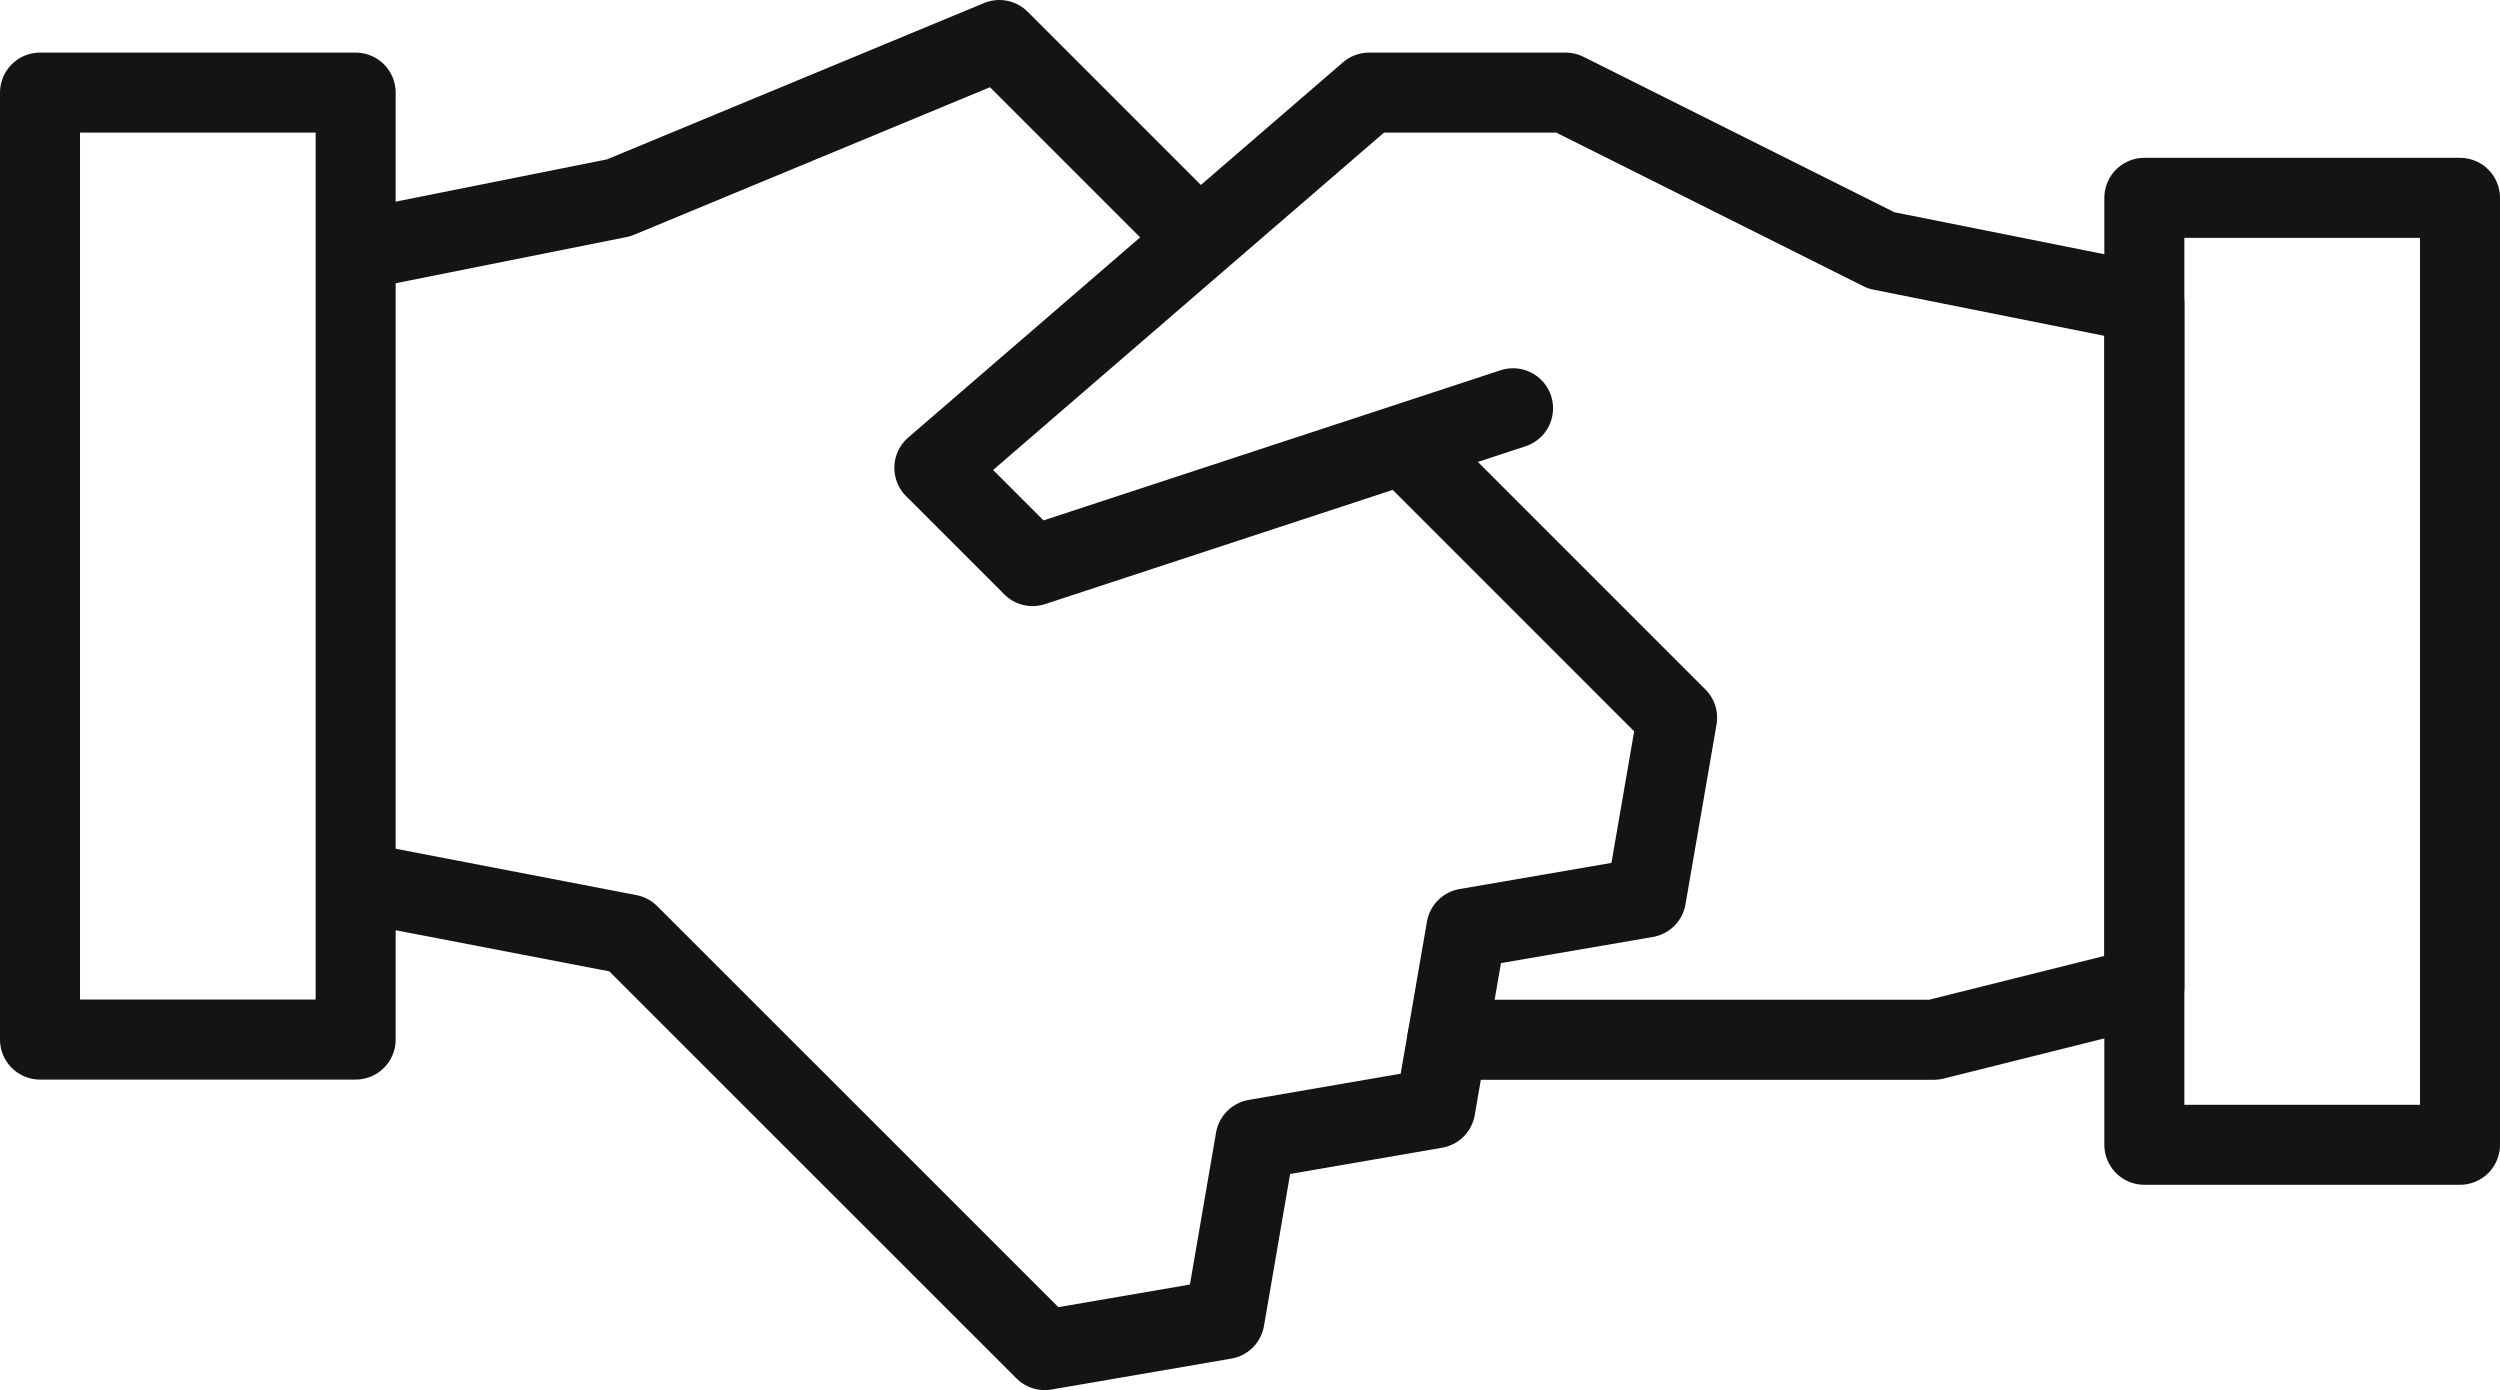
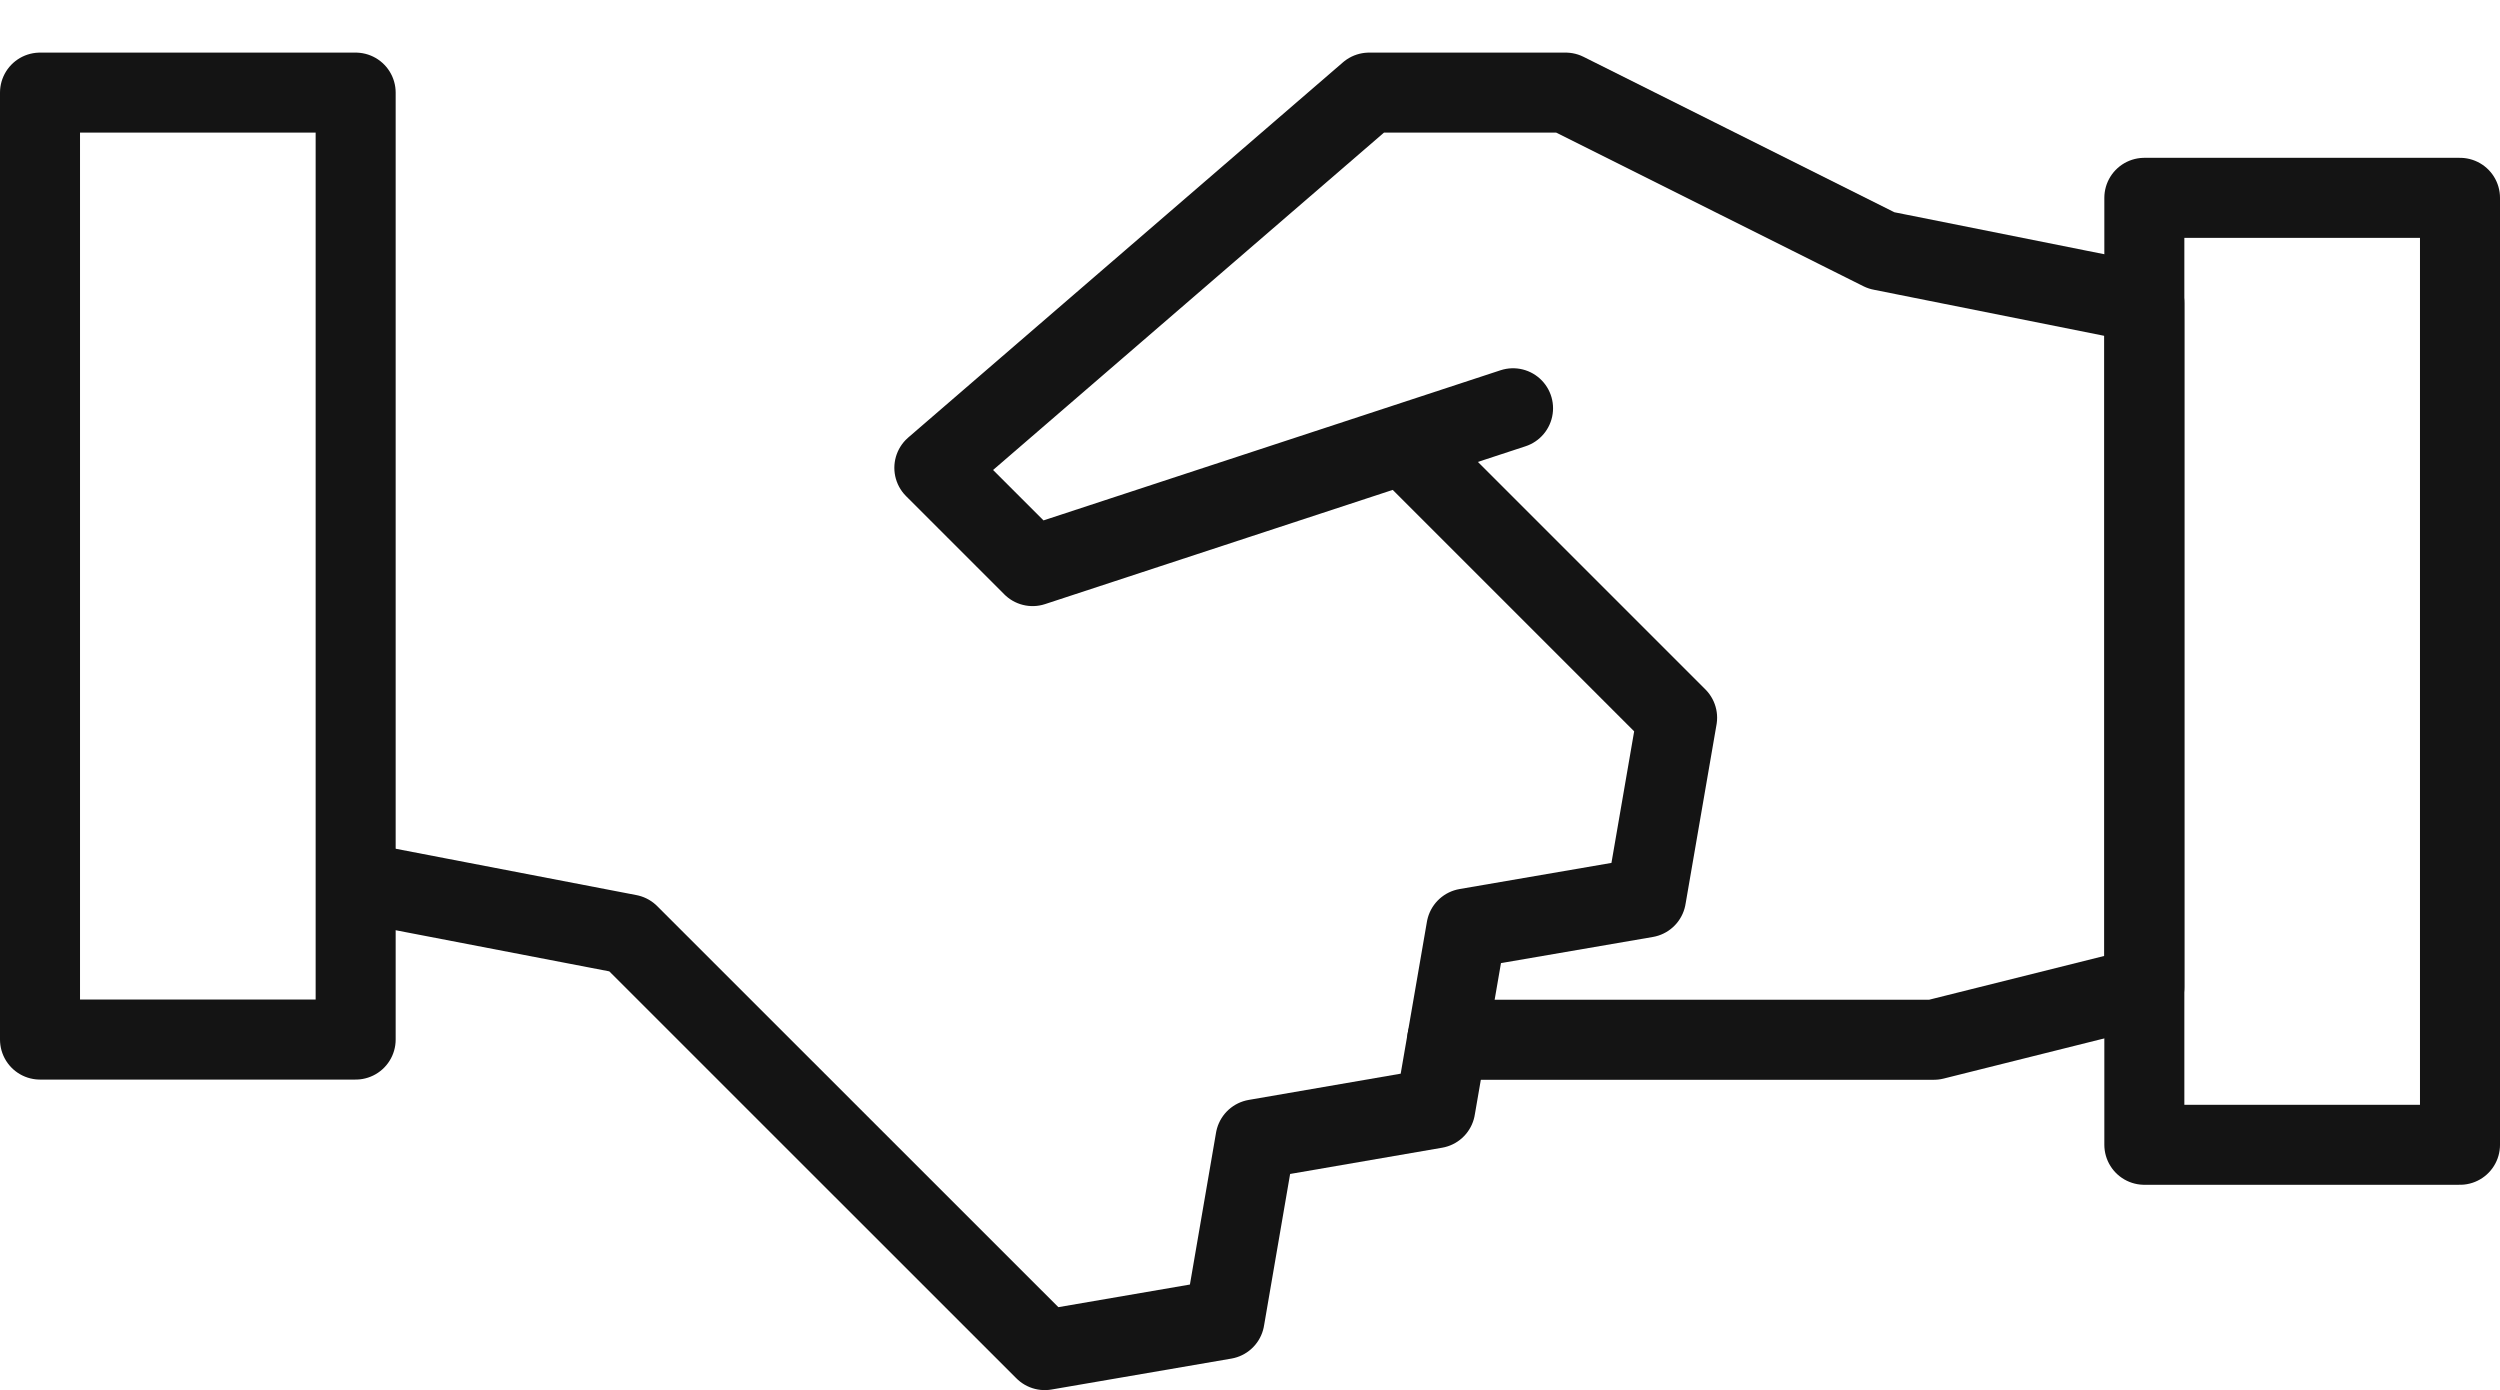
<svg xmlns="http://www.w3.org/2000/svg" width="62.49" height="34.746" viewBox="0 0 62.49 34.746">
  <g id="Business-Handshake-Deal--Streamline-Cyber_1_" data-name="Business-Handshake-Deal--Streamline-Cyber (1)" transform="translate(0.5 -6)">
    <path id="Path_13582" data-name="Path 13582" d="M23.465,15.39,11.456,19.335,9,16.879,19.867,7.5H24.78l7.89,3.945,6.575,1.315v17.1l-5.26,1.315H21.819" transform="translate(13.855 0.815)" fill="none" stroke="#141414" stroke-linecap="round" stroke-linejoin="round" stroke-miterlimit="10" stroke-width="2" />
    <path id="Path_13583" data-name="Path 13583" d="M3.5,21.778l6.83,1.315L20.724,33.484l4.495-.773.773-4.495,4.495-.776.776-4.495,4.492-.773.776-4.495-6.835-6.835" transform="translate(4.89 6.263)" fill="none" stroke="#141414" stroke-linejoin="round" stroke-miterlimit="10" stroke-width="2" />
-     <path id="Path_13584" data-name="Path 13584" d="M24.577,11.987,19.59,7l-9.515,3.945L3.5,12.26" transform="translate(4.89 0)" fill="none" stroke="#141414" stroke-linejoin="round" stroke-miterlimit="10" stroke-width="2" />
    <path id="Path_13585" data-name="Path 13585" d="M8.39,7.5H.5V31.17H8.39Z" transform="translate(0 0.815)" fill="none" stroke="#141414" stroke-linejoin="round" stroke-miterlimit="10" stroke-width="2" />
    <path id="Path_13586" data-name="Path 13586" d="M28.39,8.5H20.5V32.17h7.89Z" transform="translate(32.6 2.445)" fill="none" stroke="#141414" stroke-linejoin="round" stroke-miterlimit="10" stroke-width="2" />
  </g>
</svg>